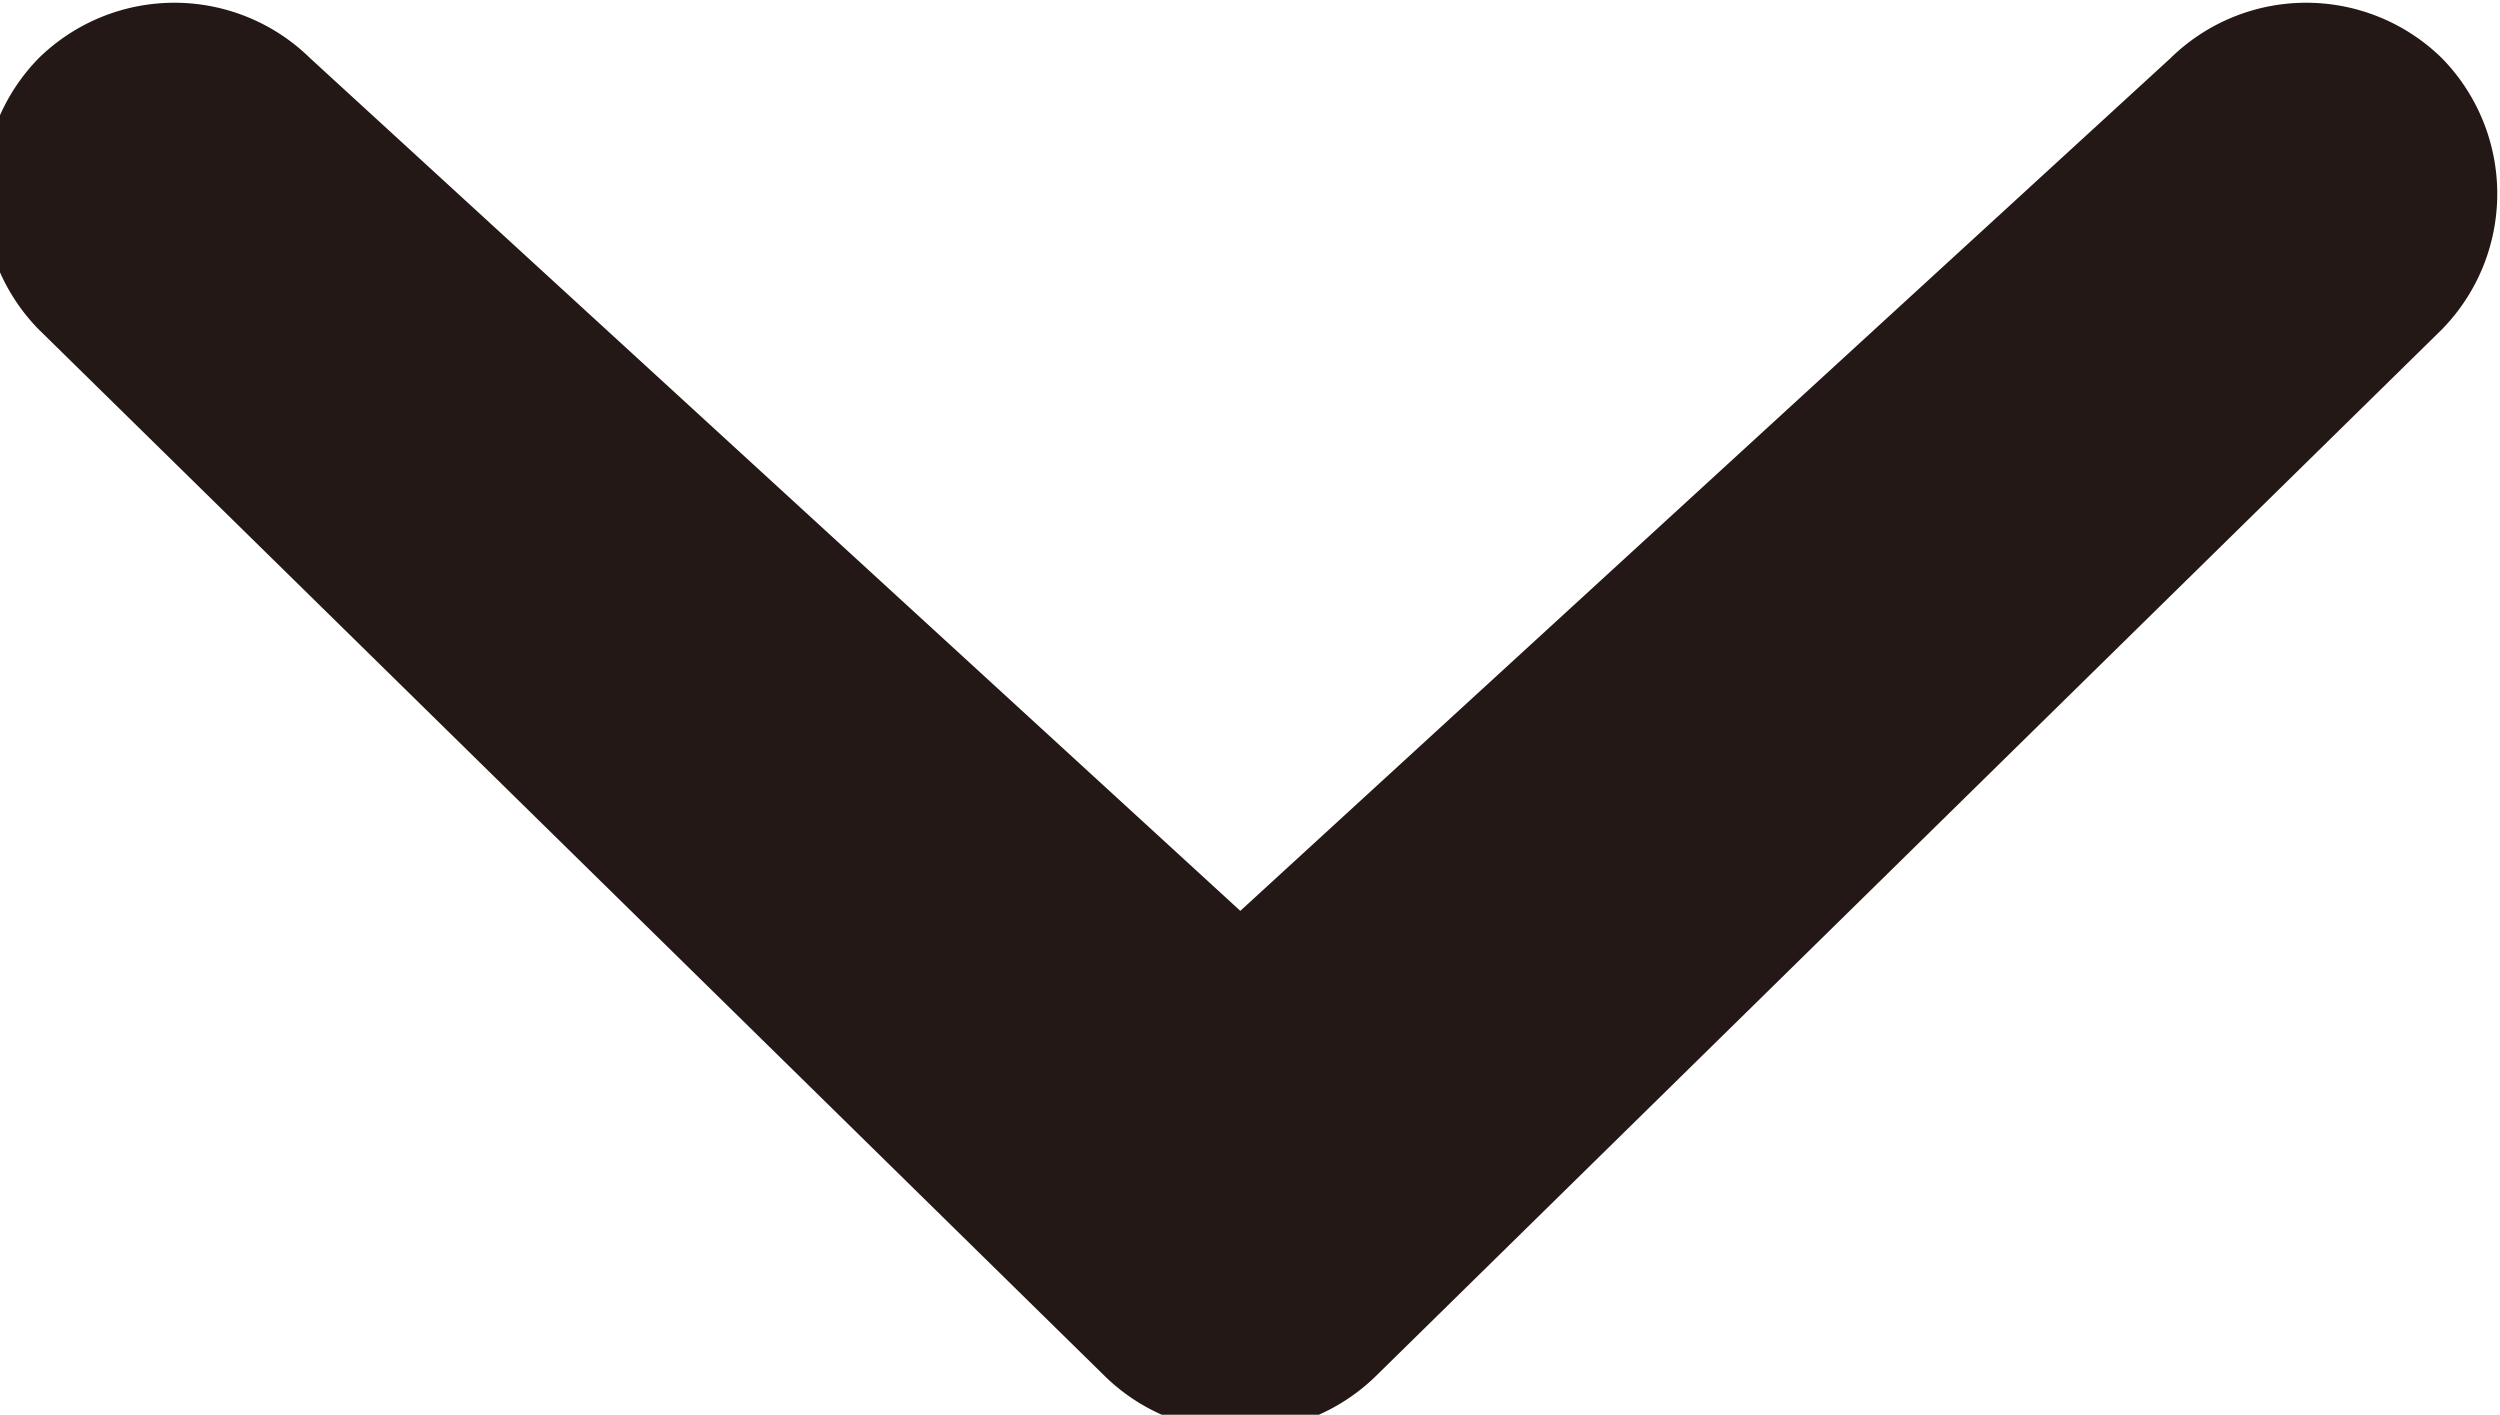
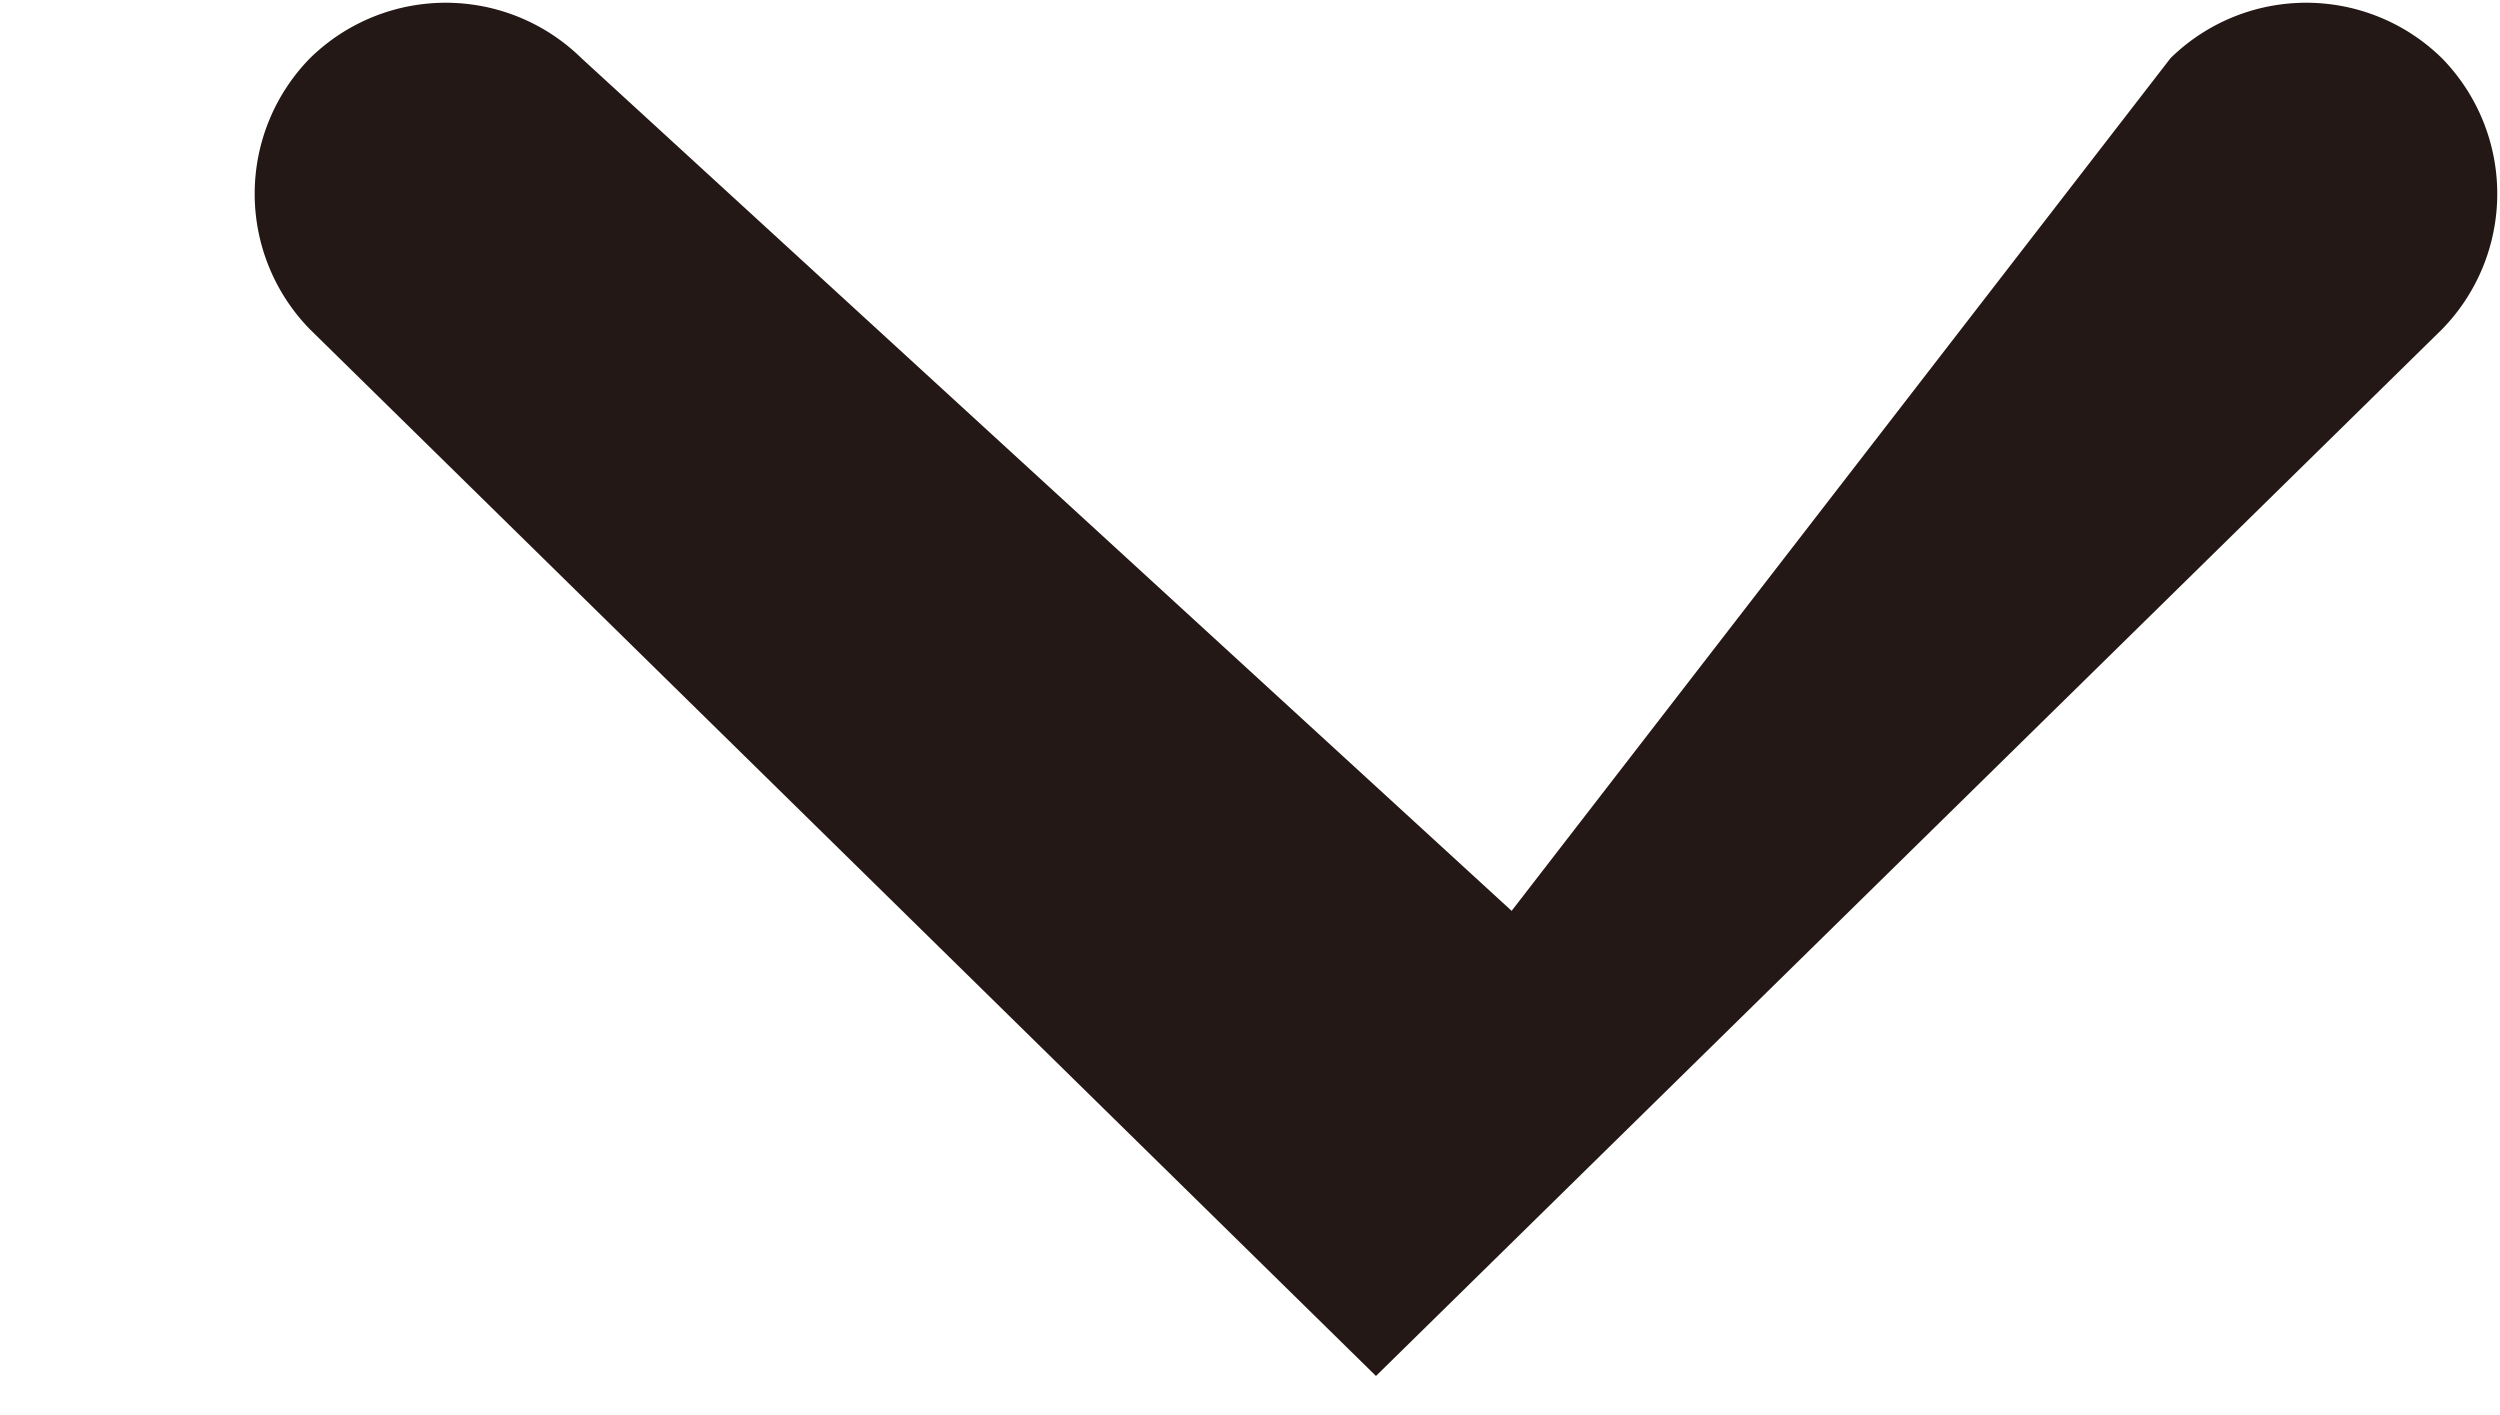
<svg xmlns="http://www.w3.org/2000/svg" id="テキスト" viewBox="0 0 12.9 7.3">
  <defs>
    <style>.cls-1{fill:#231815;}</style>
  </defs>
  <title>down</title>
-   <path class="cls-1" d="M505.5,586.6a1,1,0,0,1,1.4,0,1,1,0,0,1,0,1.4l-5.5,5.4a1,1,0,0,1-1.4,0l-5.5-5.4a1,1,0,0,1,0-1.4,1,1,0,0,1,1.4,0l4.8,4.4Z" transform="translate(-494.3 -586.3)" />
+   <path class="cls-1" d="M505.5,586.6a1,1,0,0,1,1.4,0,1,1,0,0,1,0,1.4l-5.5,5.4l-5.5-5.4a1,1,0,0,1,0-1.4,1,1,0,0,1,1.4,0l4.8,4.4Z" transform="translate(-494.3 -586.3)" />
</svg>